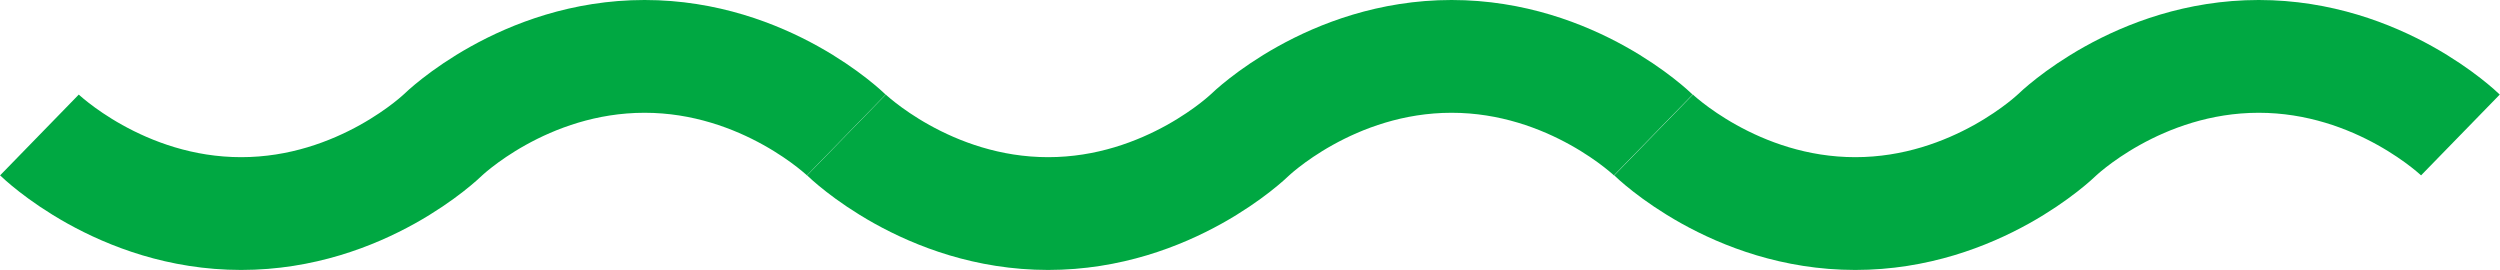
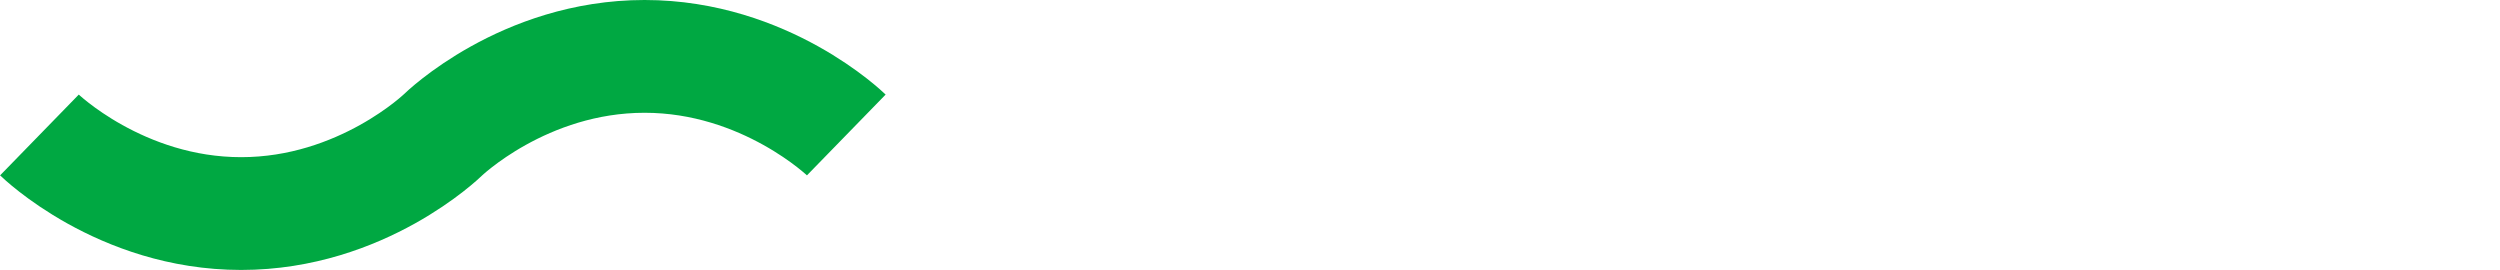
<svg xmlns="http://www.w3.org/2000/svg" xmlns:ns1="http://www.inkscape.org/namespaces/inkscape" xmlns:ns2="http://sodipodi.sourceforge.net/DTD/sodipodi-0.dtd" width="16.67mm" height="1.8mm" viewBox="0 0 16.67 1.8" version="1.1" id="svg837" ns1:version="0.92.4 (5da689c313, 2019-01-14)" ns2:docname="underline.svg">
  <defs id="defs831" />
  <ns2:namedview id="base" pagecolor="#ffffff" bordercolor="#666666" borderopacity="1.0" ns1:pageopacity="0.0" ns1:pageshadow="2" ns1:zoom="8" ns1:cx="36.18528" ns1:cy="-16.996665" ns1:document-units="mm" ns1:current-layer="layer1" showgrid="false" showguides="false" ns1:window-width="2560" ns1:window-height="1334" ns1:window-x="-11" ns1:window-y="-11" ns1:window-maximized="1">
    <ns1:grid type="xygrid" id="grid1385" originx="-3.616" originy="-286.438" />
  </ns2:namedview>
  <g ns1:label="Ebene 1" ns1:groupmode="layer" id="layer1" transform="translate(-3.616,-8.763)">
    <path style="fill:none;stroke:#00a842;stroke-width:0.752;stroke-linecap:butt;stroke-linejoin:miter;stroke-miterlimit:4;stroke-dasharray:none;stroke-opacity:1" d="m 3.879,9.663 c 0,0 0.538,0.524 1.345,0.524 0.807,0 1.345,-0.524 1.345,-0.524 0,0 0.538,-0.524 1.345,-0.524 0.807,0 1.345,0.524 1.345,0.524" id="path1387" ns1:connector-curvature="0" ns2:nodetypes="cscsc" />
-     <path style="fill:none;stroke:#00a842;stroke-width:0.752;stroke-linecap:butt;stroke-linejoin:miter;stroke-miterlimit:4;stroke-dasharray:none;stroke-opacity:1" d="m 9.26,9.663 c 0,0 0.538,0.524 1.345,0.524 0.807,0 1.345,-0.524 1.345,-0.524 0,0 0.538,-0.524 1.345,-0.524 0.807,0 1.345,0.524 1.345,0.524" id="path1387-1" ns1:connector-curvature="0" ns2:nodetypes="cscsc" />
-     <path style="fill:none;stroke:#00a842;stroke-width:0.752;stroke-linecap:butt;stroke-linejoin:miter;stroke-miterlimit:4;stroke-dasharray:none;stroke-opacity:1" d="m 14.642,9.663 c 0,0 0.538,0.524 1.345,0.524 0.807,0 1.345,-0.524 1.345,-0.524 0,0 0.538,-0.524 1.345,-0.524 0.807,0 1.345,0.524 1.345,0.524" id="path1387-2" ns1:connector-curvature="0" ns2:nodetypes="cscsc" />
  </g>
</svg>